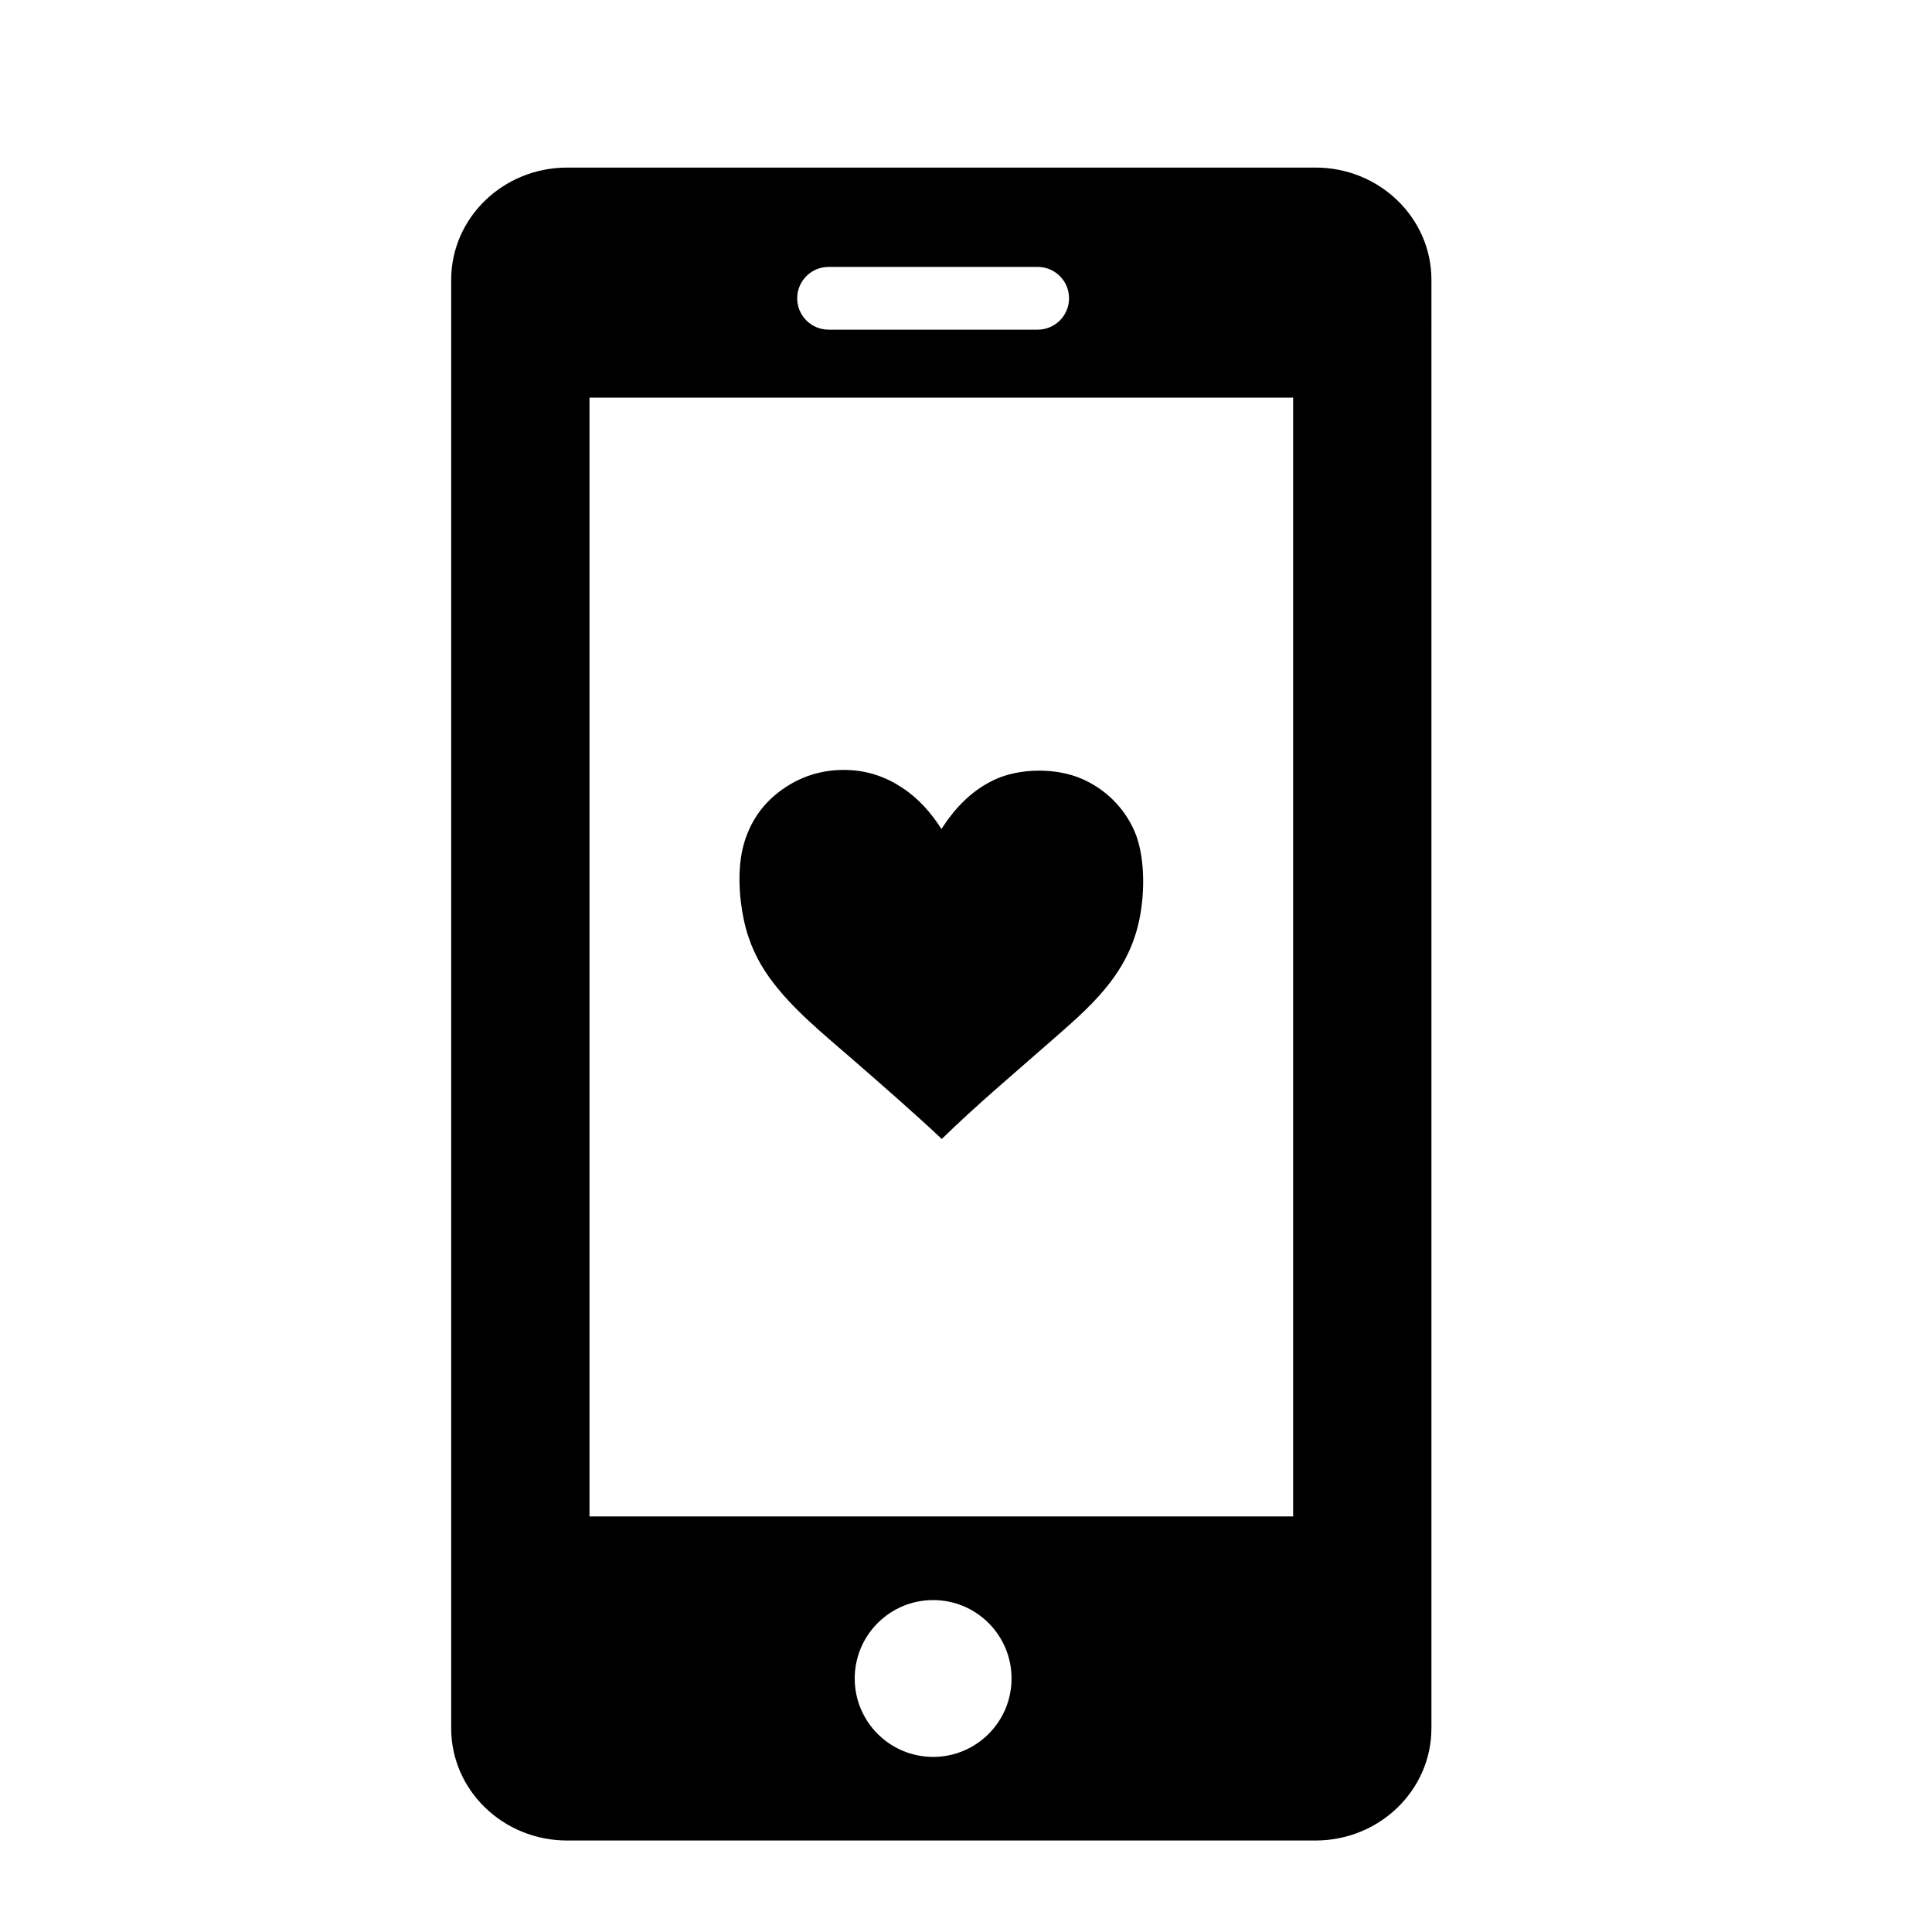
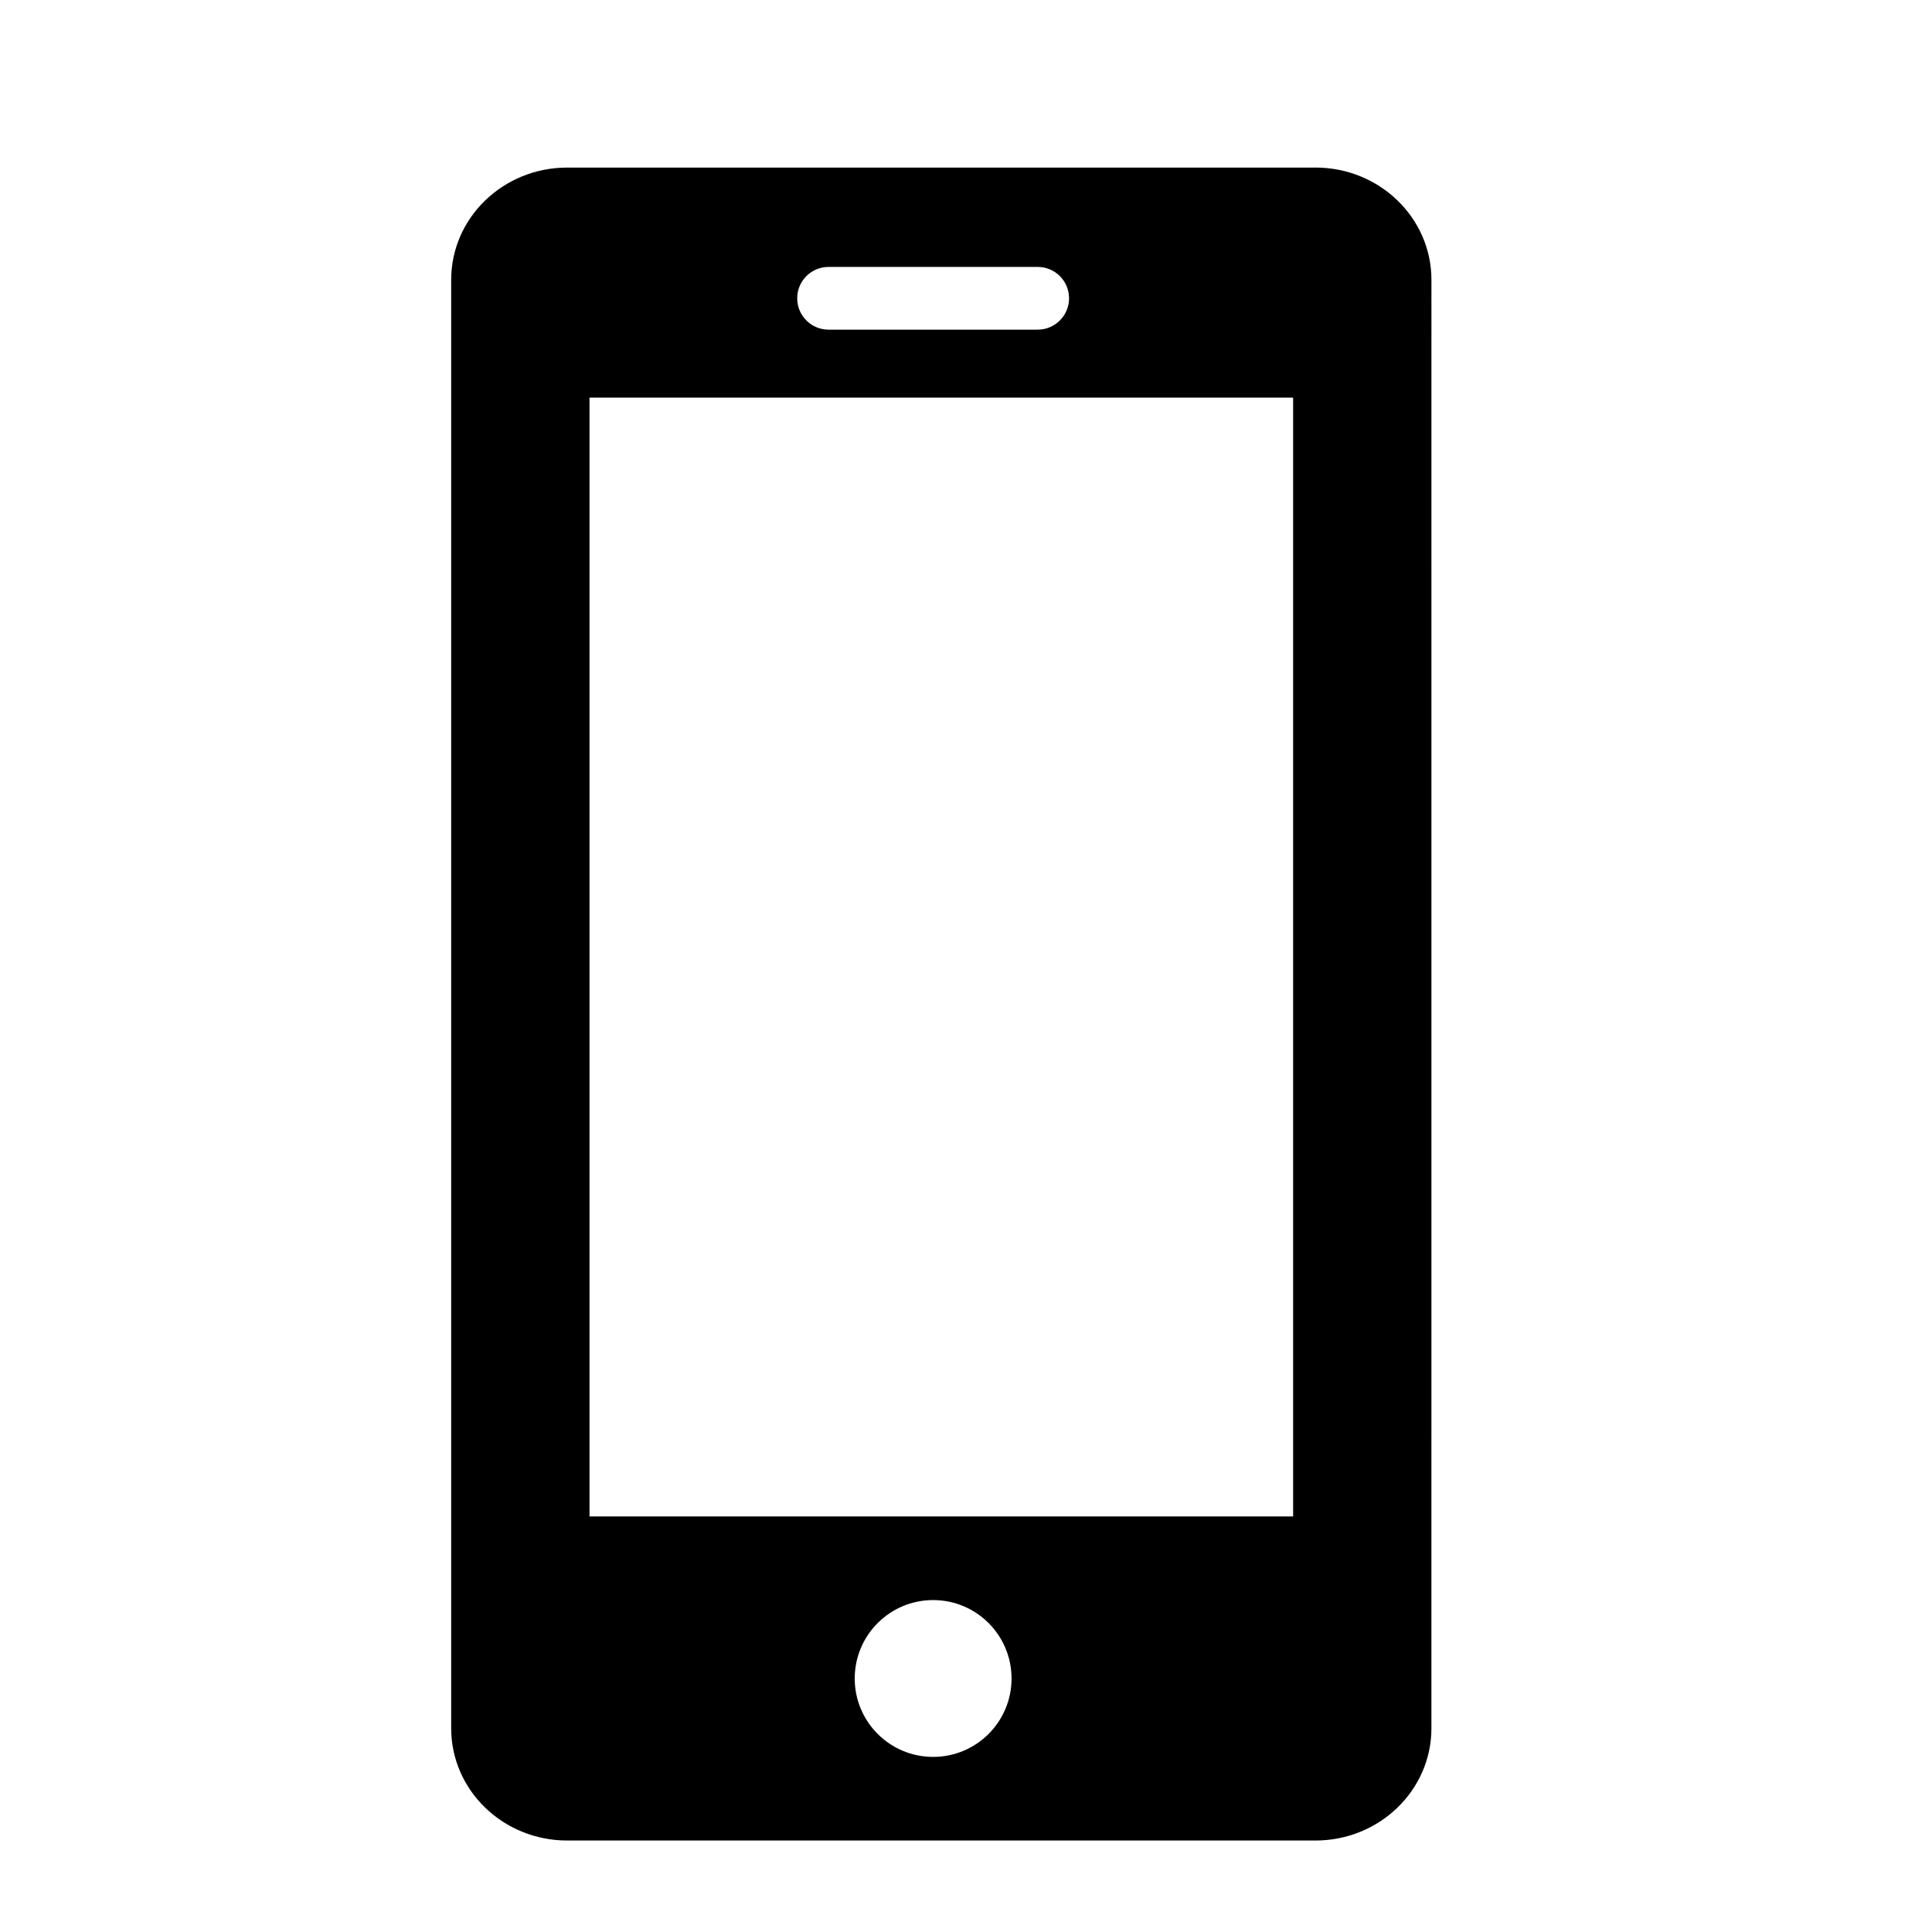
<svg xmlns="http://www.w3.org/2000/svg" fill="#000000" width="800px" height="800px" version="1.1" viewBox="144 144 512 512">
  <g>
    <path d="m492.61 188.41h-198.3c-16.977 0-30.742 13.32-30.742 29.754v383.84c0 16.438 13.766 29.754 30.742 29.754h198.29c16.977 0 30.742-13.32 30.742-29.754l0.004-383.84c0-16.438-13.762-29.758-30.738-29.758zm-129.03 26.328h55.418c4.59 0 8.312 3.719 8.312 8.312s-3.723 8.312-8.312 8.312h-55.418c-4.594 0-8.312-3.719-8.312-8.312s3.719-8.312 8.312-8.312zm27.711 394.86c-11.477 0-20.781-9.301-20.781-20.781 0-11.477 9.305-20.781 20.781-20.781 11.477 0 20.781 9.305 20.781 20.781 0 11.48-9.305 20.781-20.781 20.781zm95.402-63.73h-186.47v-296.49h186.47z" />
-     <path d="m444.57 364.08c-2.734-6.106-7.637-10.988-13.906-13.699-6.785-2.938-16.242-2.836-22.789 0.105-6.309 2.836-10.785 7.652-14.391 13.199-2.762-4.336-6.098-8.125-10.5-11.004-4.293-2.805-9.789-4.984-16.992-4.602-6.742 0.363-12.082 2.961-16.199 6.297-4.047 3.285-7.098 7.703-8.695 13.395-1.699 6.07-1.293 13.77 0 19.891 1.316 6.231 3.738 11.129 6.801 15.402 5.992 8.352 14.625 15.199 22.289 21.891 8 6.977 15.914 13.855 23.391 20.887 9.316-9.094 19.043-17.25 28.988-25.988 9.801-8.609 20.141-17.113 23.297-31.789 1.738-8.086 1.453-17.844-1.293-23.984z" fill-rule="evenodd" />
  </g>
</svg>